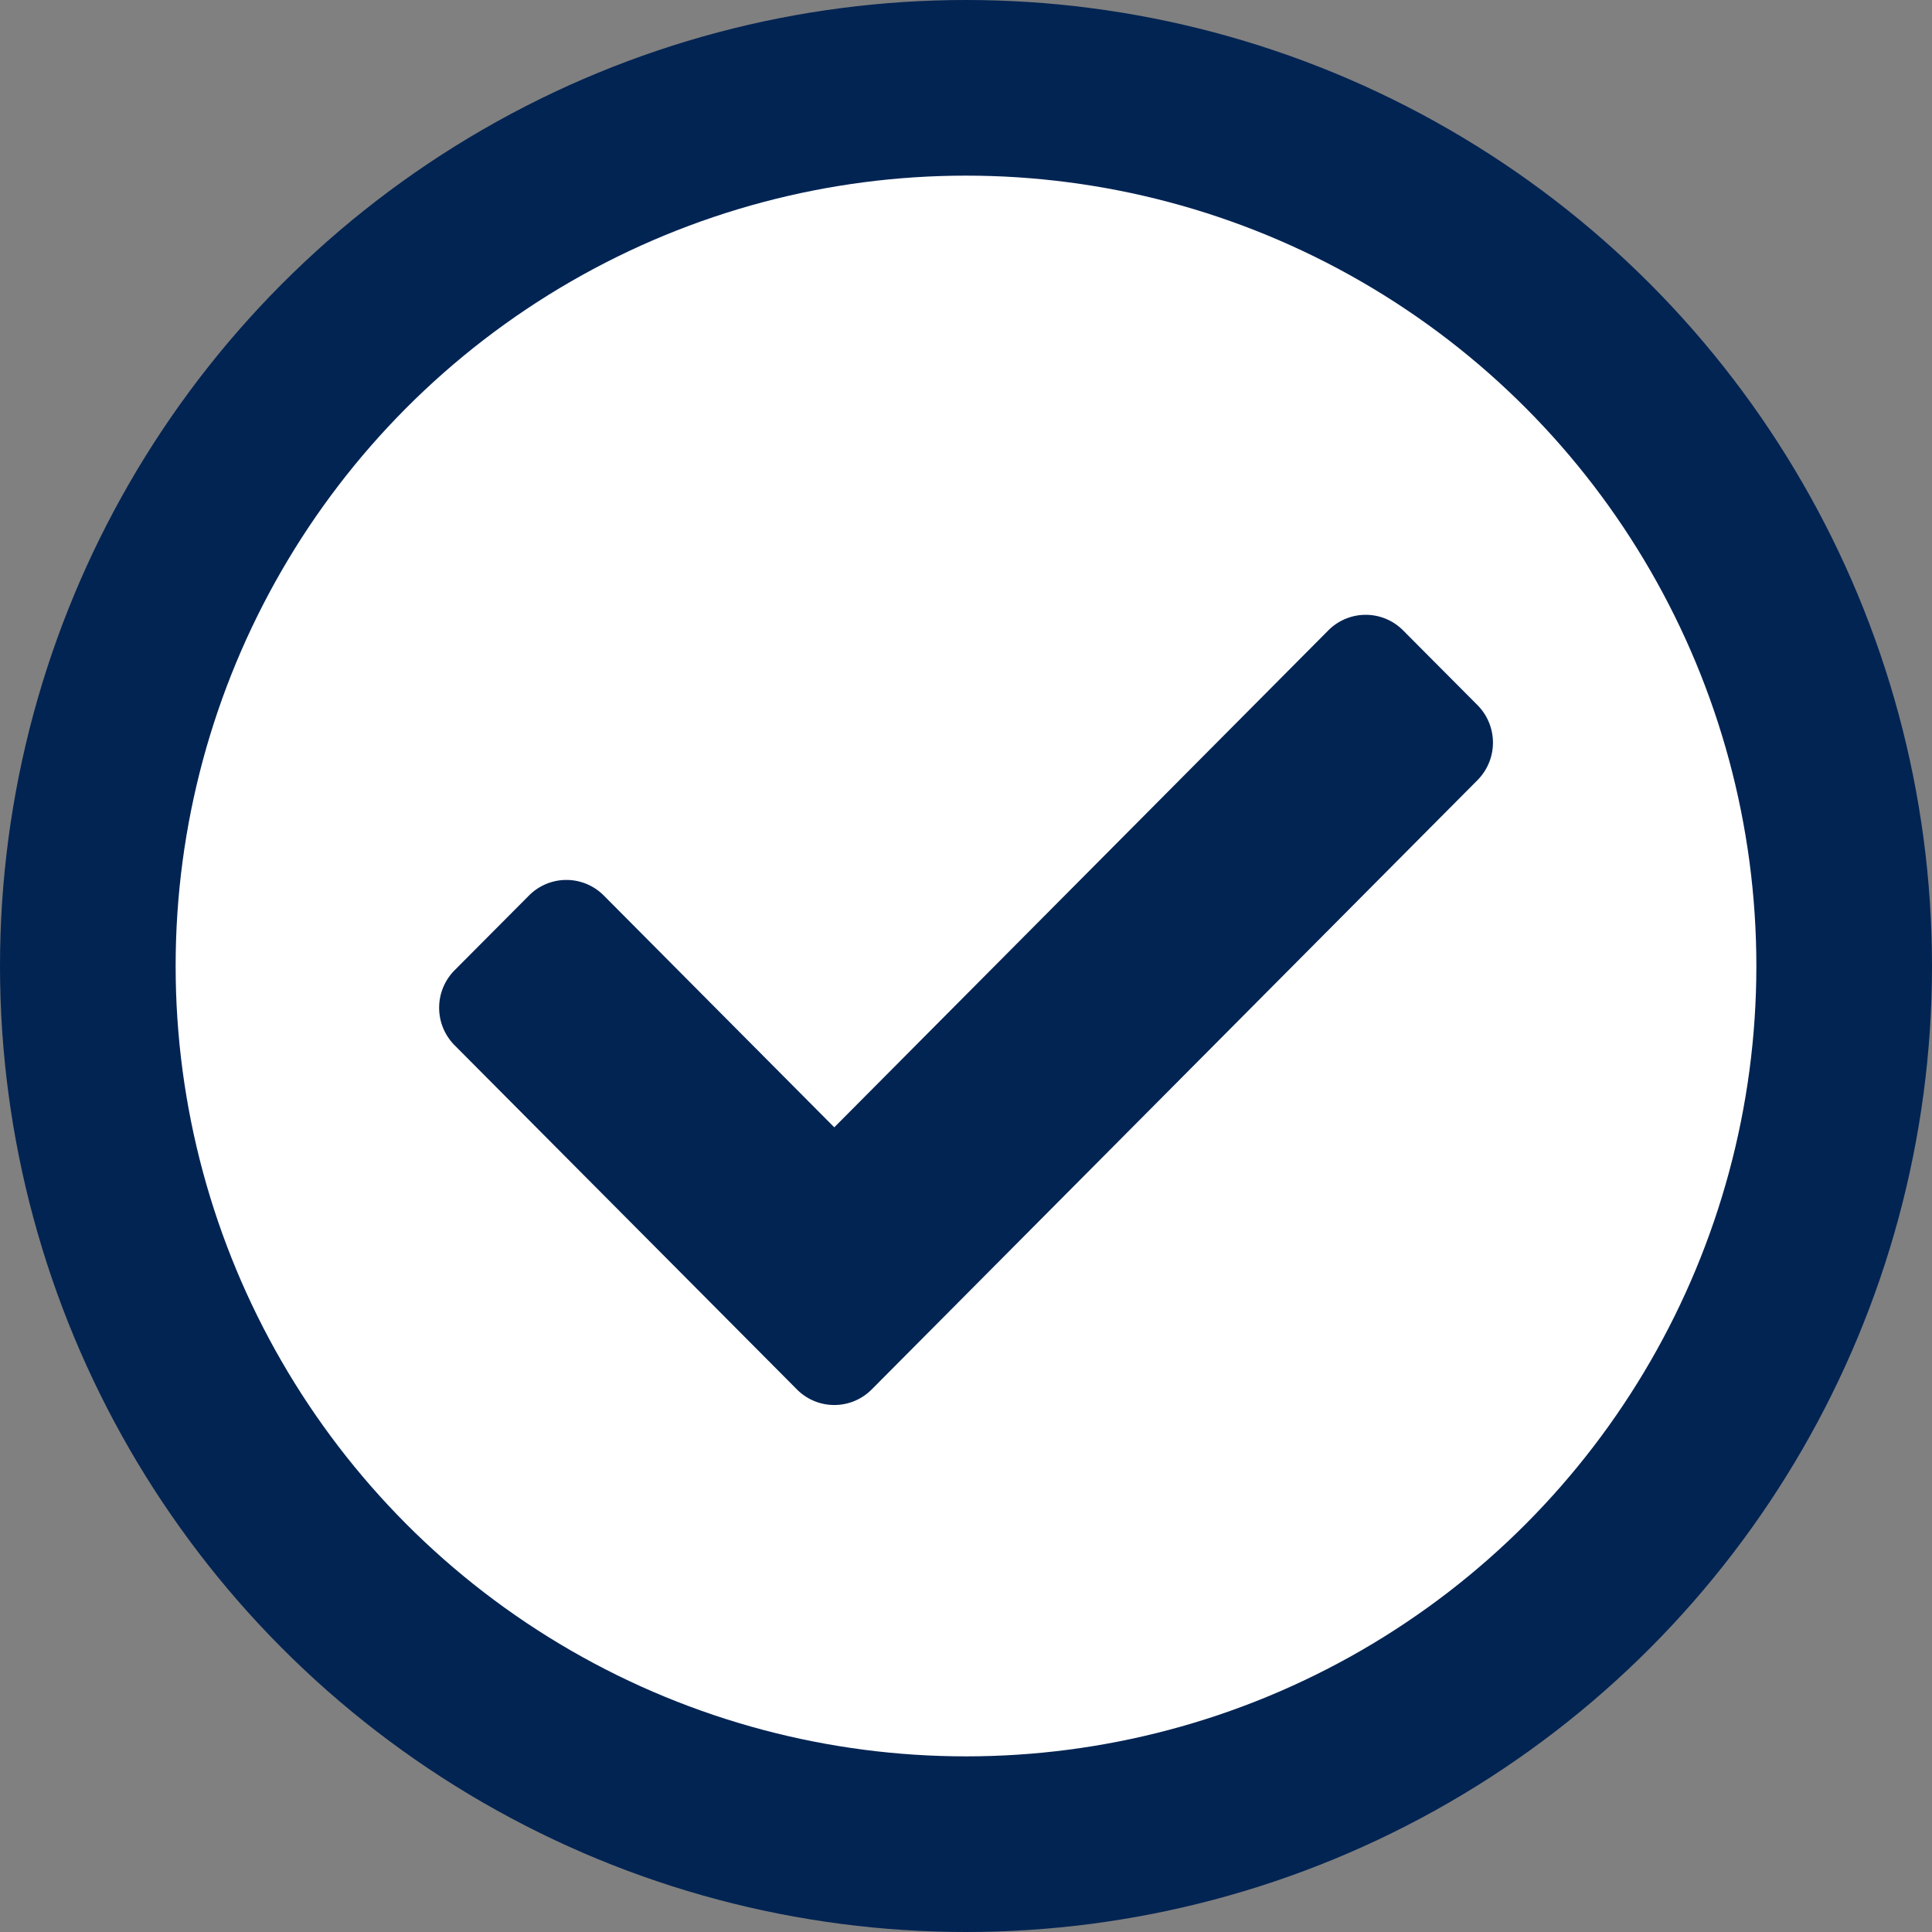
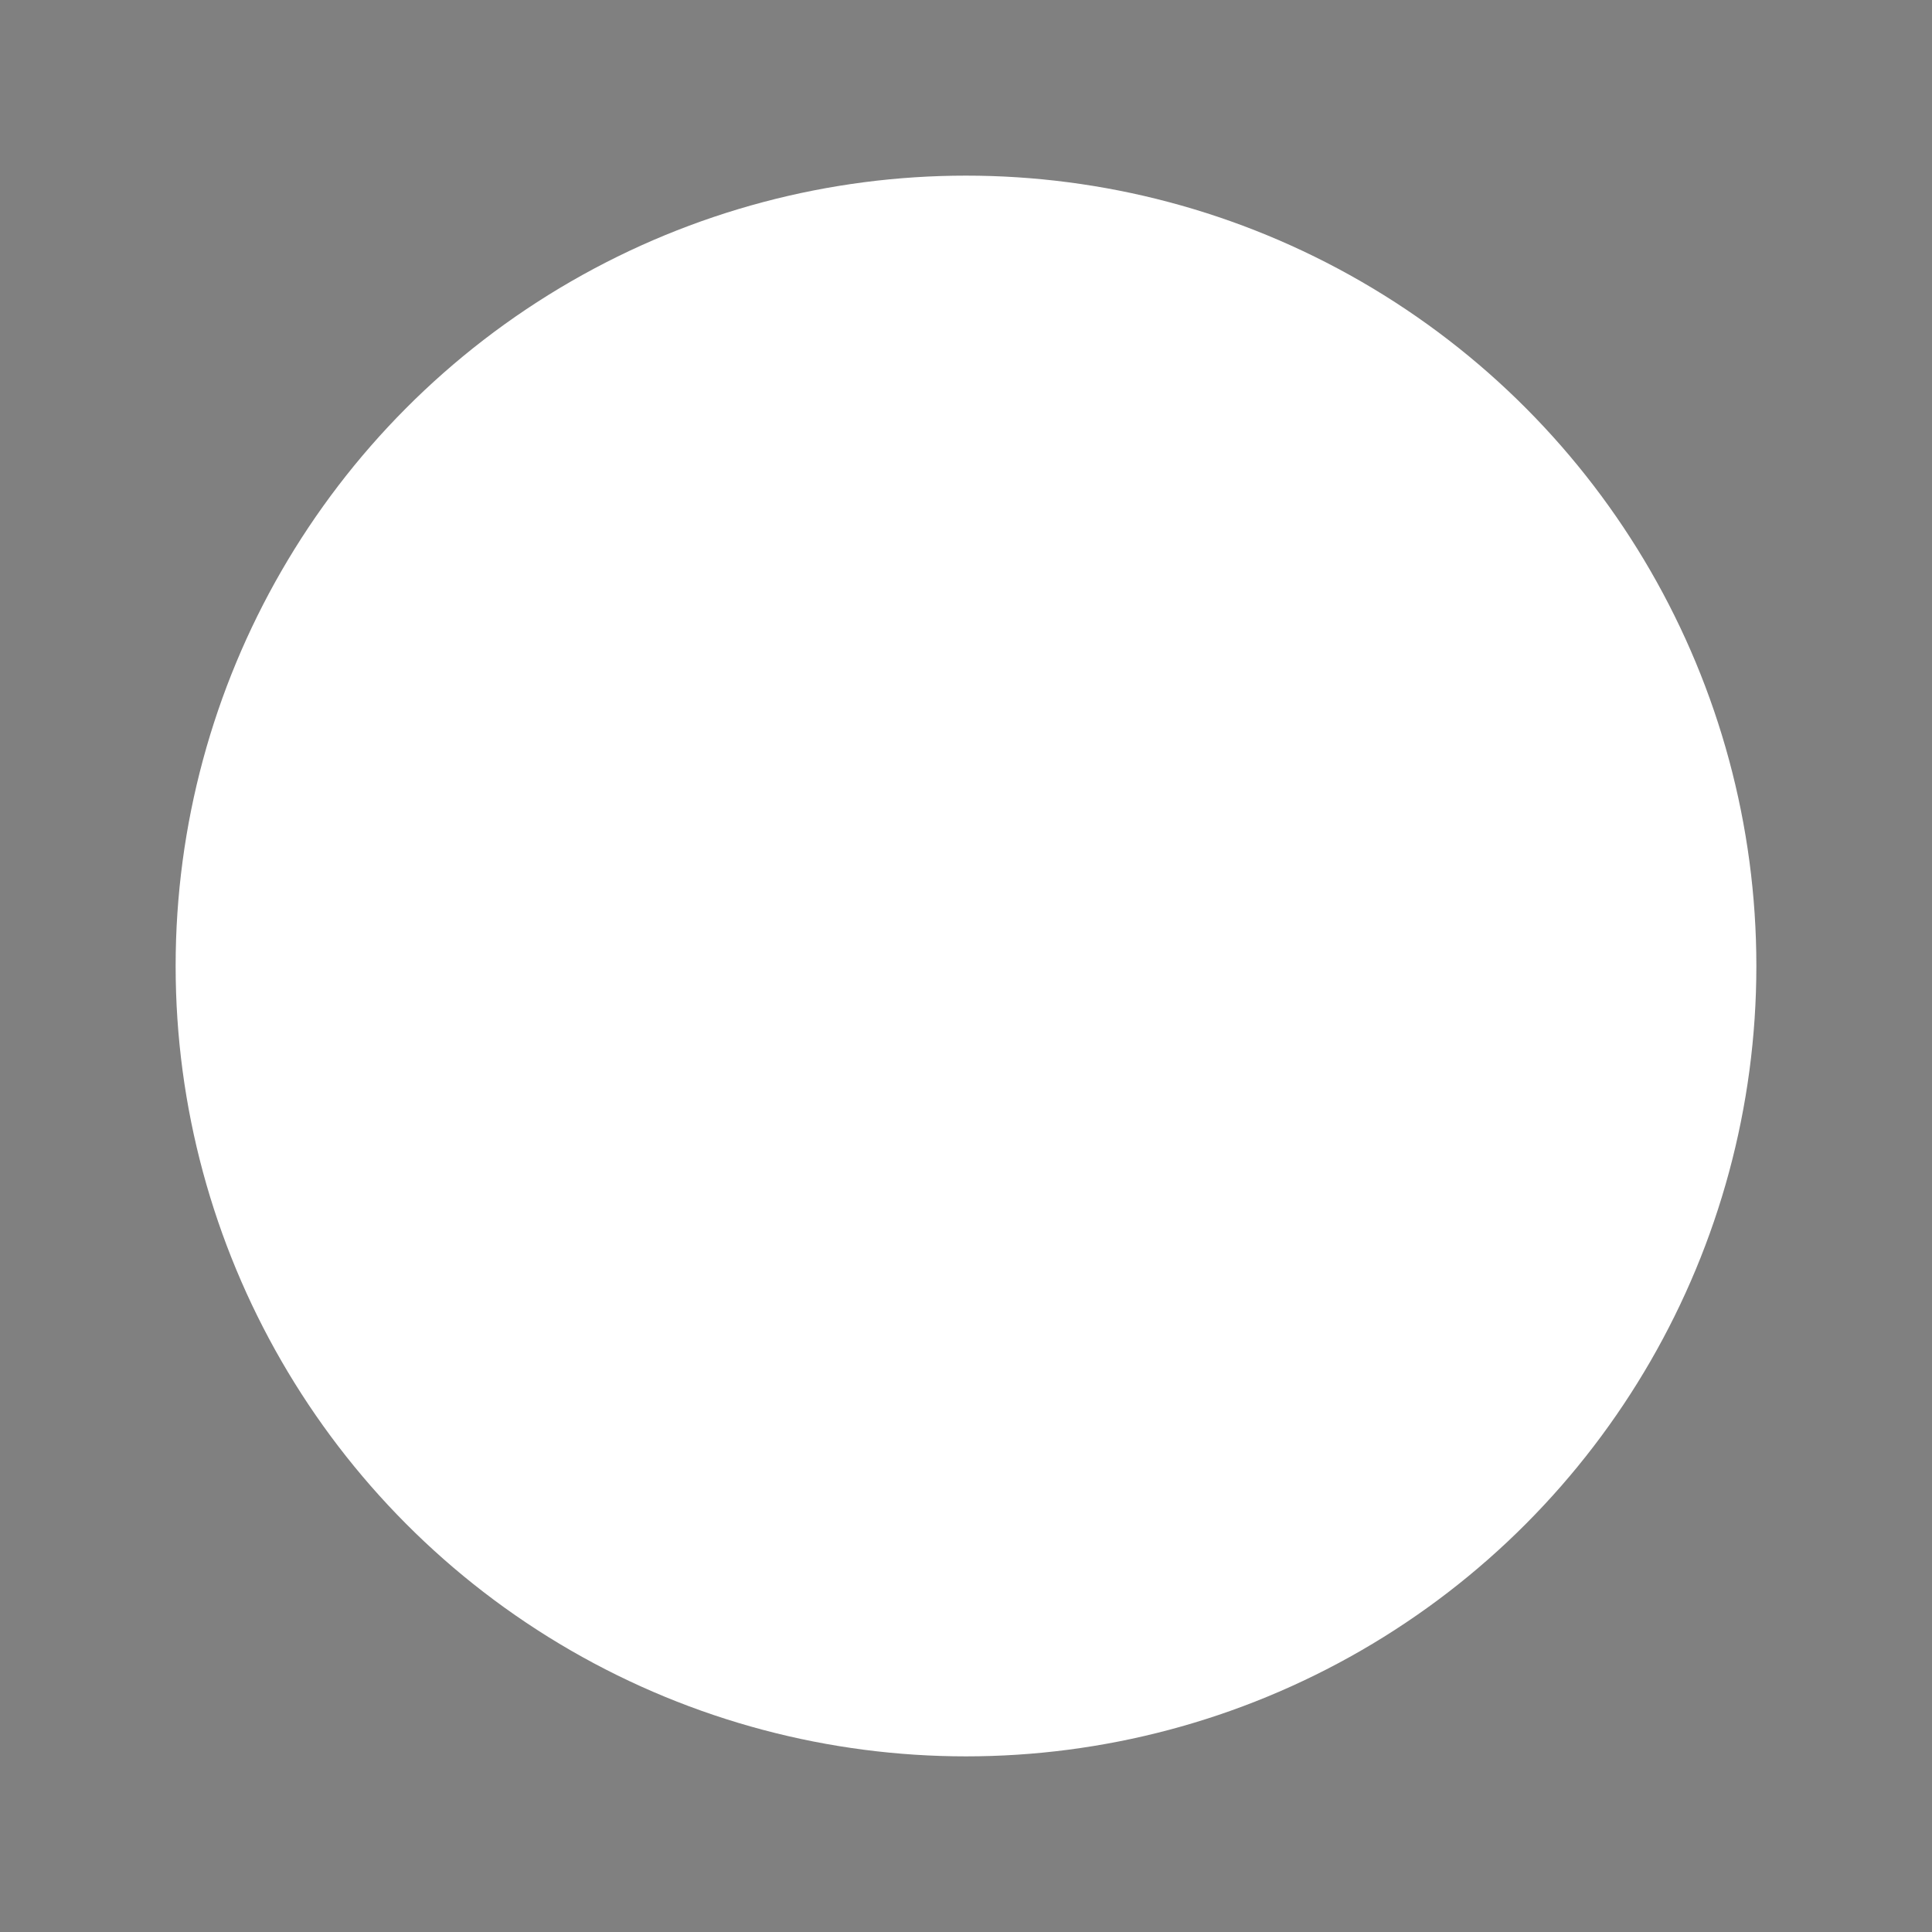
<svg xmlns="http://www.w3.org/2000/svg" width="22" height="22" viewBox="0 0 22 22">
  <rect x="0" y="0" width="22" height="22" fill="#808080" stroke="none" />
  <g id="Group_1418" data-name="Group 1418" transform="translate(-67 -649)">
-     <circle id="Ellipse_88" data-name="Ellipse 88" cx="11" cy="11" r="11" transform="translate(67 649)" fill="#022453" />
    <circle id="Ellipse_87" data-name="Ellipse 87" cx="9" cy="9" r="9" transform="translate(69 651)" fill="#fff" />
-     <path id="check" d="M4.076,73.921.176,70a.606.606,0,0,1,0-.853l.849-.853a.6.6,0,0,1,.849,0L4.5,70.935l5.627-5.66a.6.6,0,0,1,.849,0l.849.853a.606.606,0,0,1,0,.853l-6.9,6.94a.6.6,0,0,1-.849,0Z" transform="translate(72 590.902)" fill="#022453" />
  </g>
</svg>